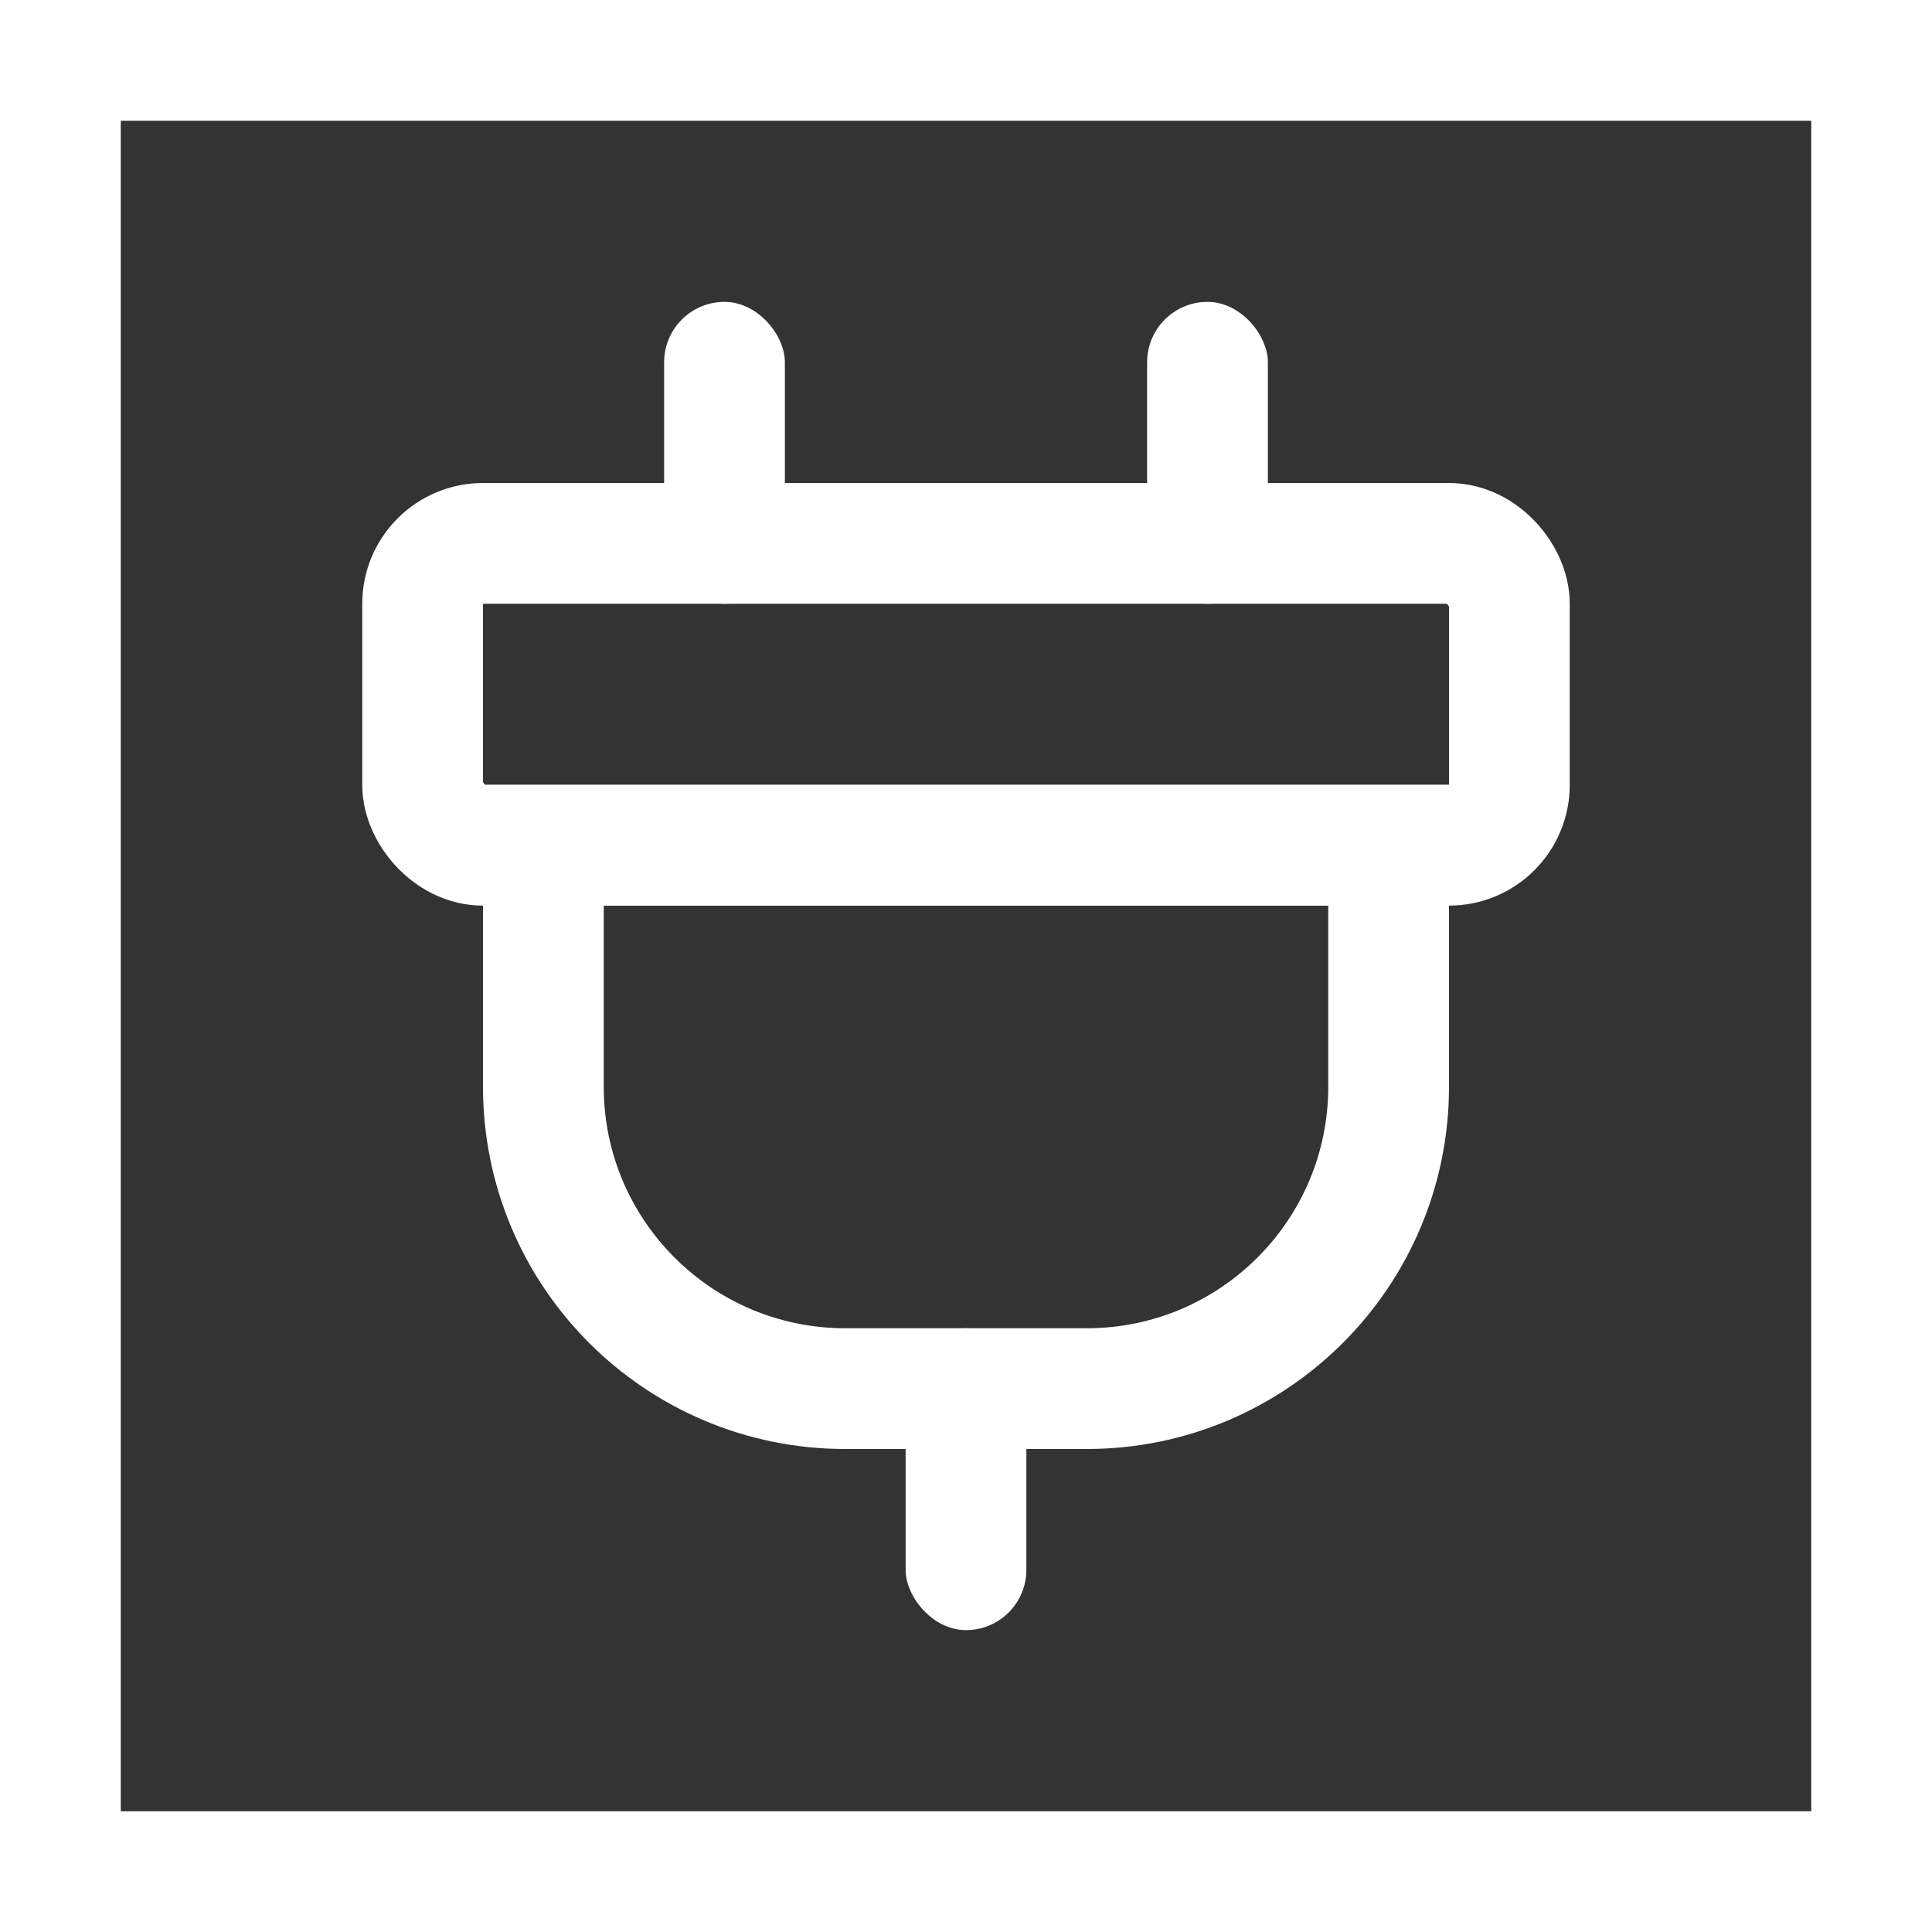
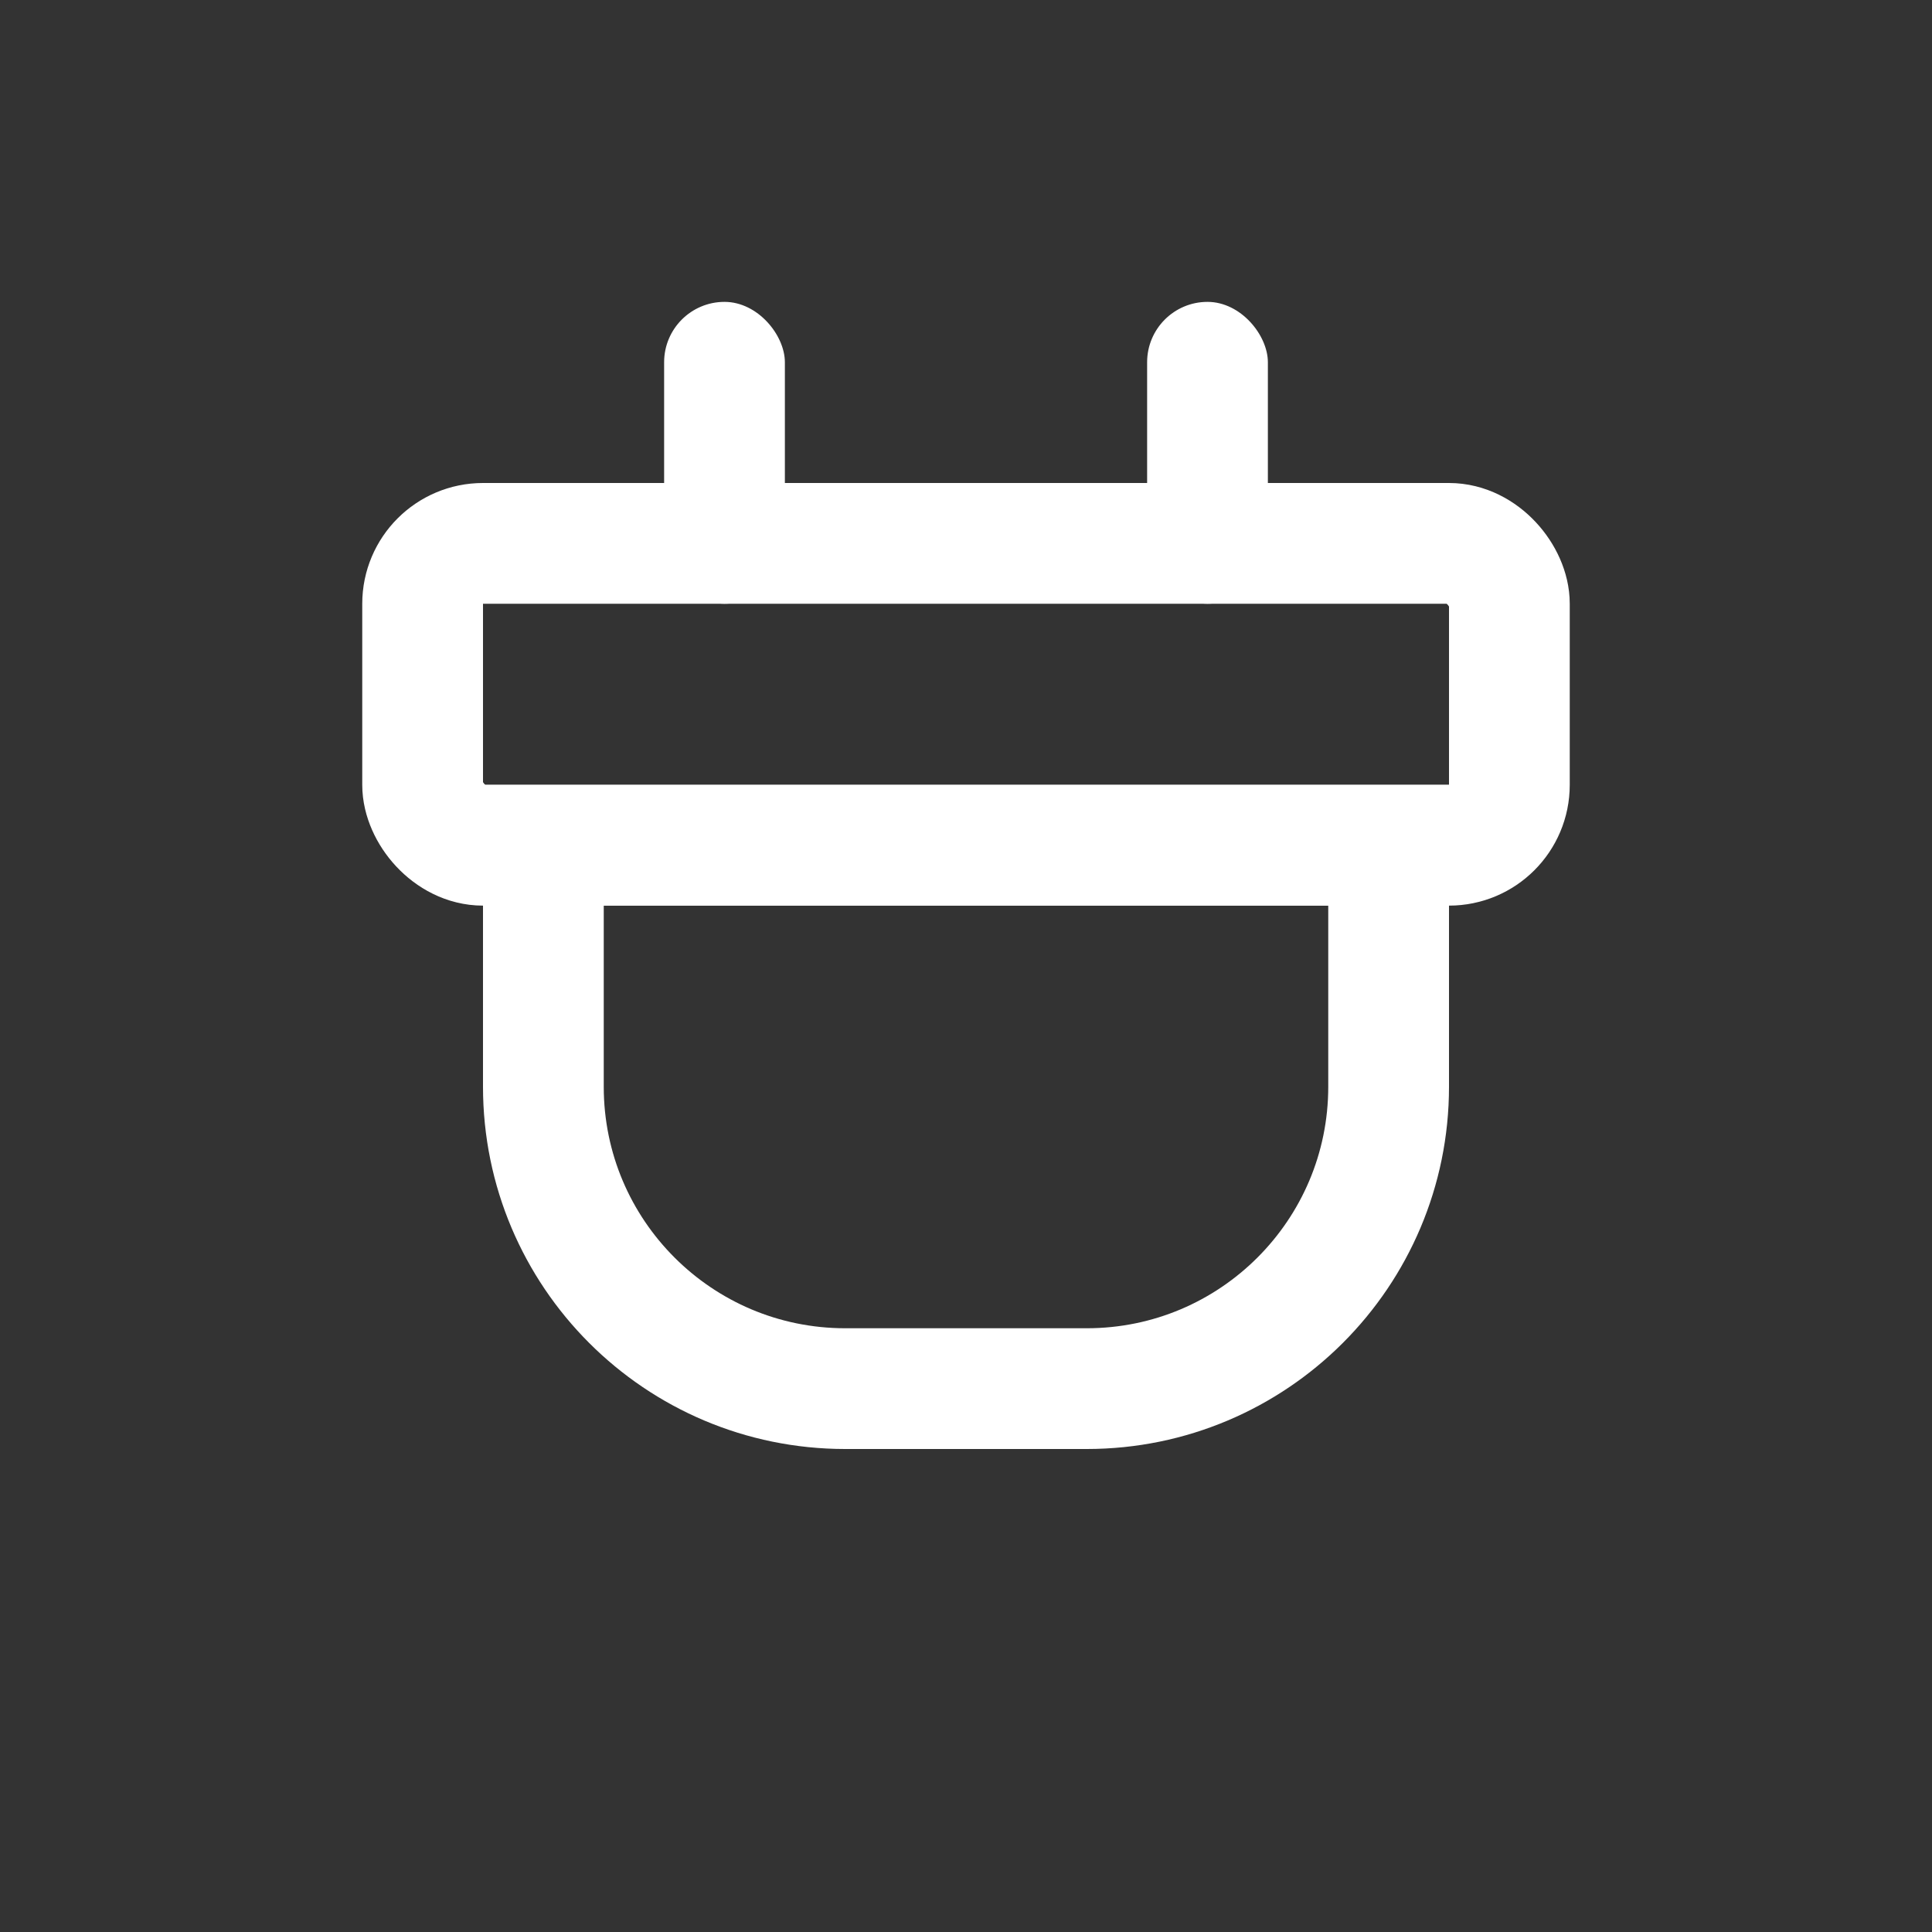
<svg xmlns="http://www.w3.org/2000/svg" width="32" height="32" viewBox="0 0 32 32" fill="none">
  <rect x="0" y="0" width="32" height="32" fill="#333333" stroke="none" />
-   <rect x="1" y="1" width="30" height="30" stroke="white" stroke-width="2" />
  <rect x="7" y="9" width="18" height="5" rx="1" stroke="white" stroke-width="2" />
  <path d="M9 14H23V18C23 20.761 20.761 23 18 23H14C11.239 23 9 20.761 9 18V14Z" stroke="white" stroke-width="2" />
-   <rect x="15" y="22" width="2" height="5" rx="1" fill="white" />
  <rect x="11" y="5" width="2" height="5" rx="1" fill="white" />
  <rect x="19" y="5" width="2" height="5" rx="1" fill="white" />
</svg>